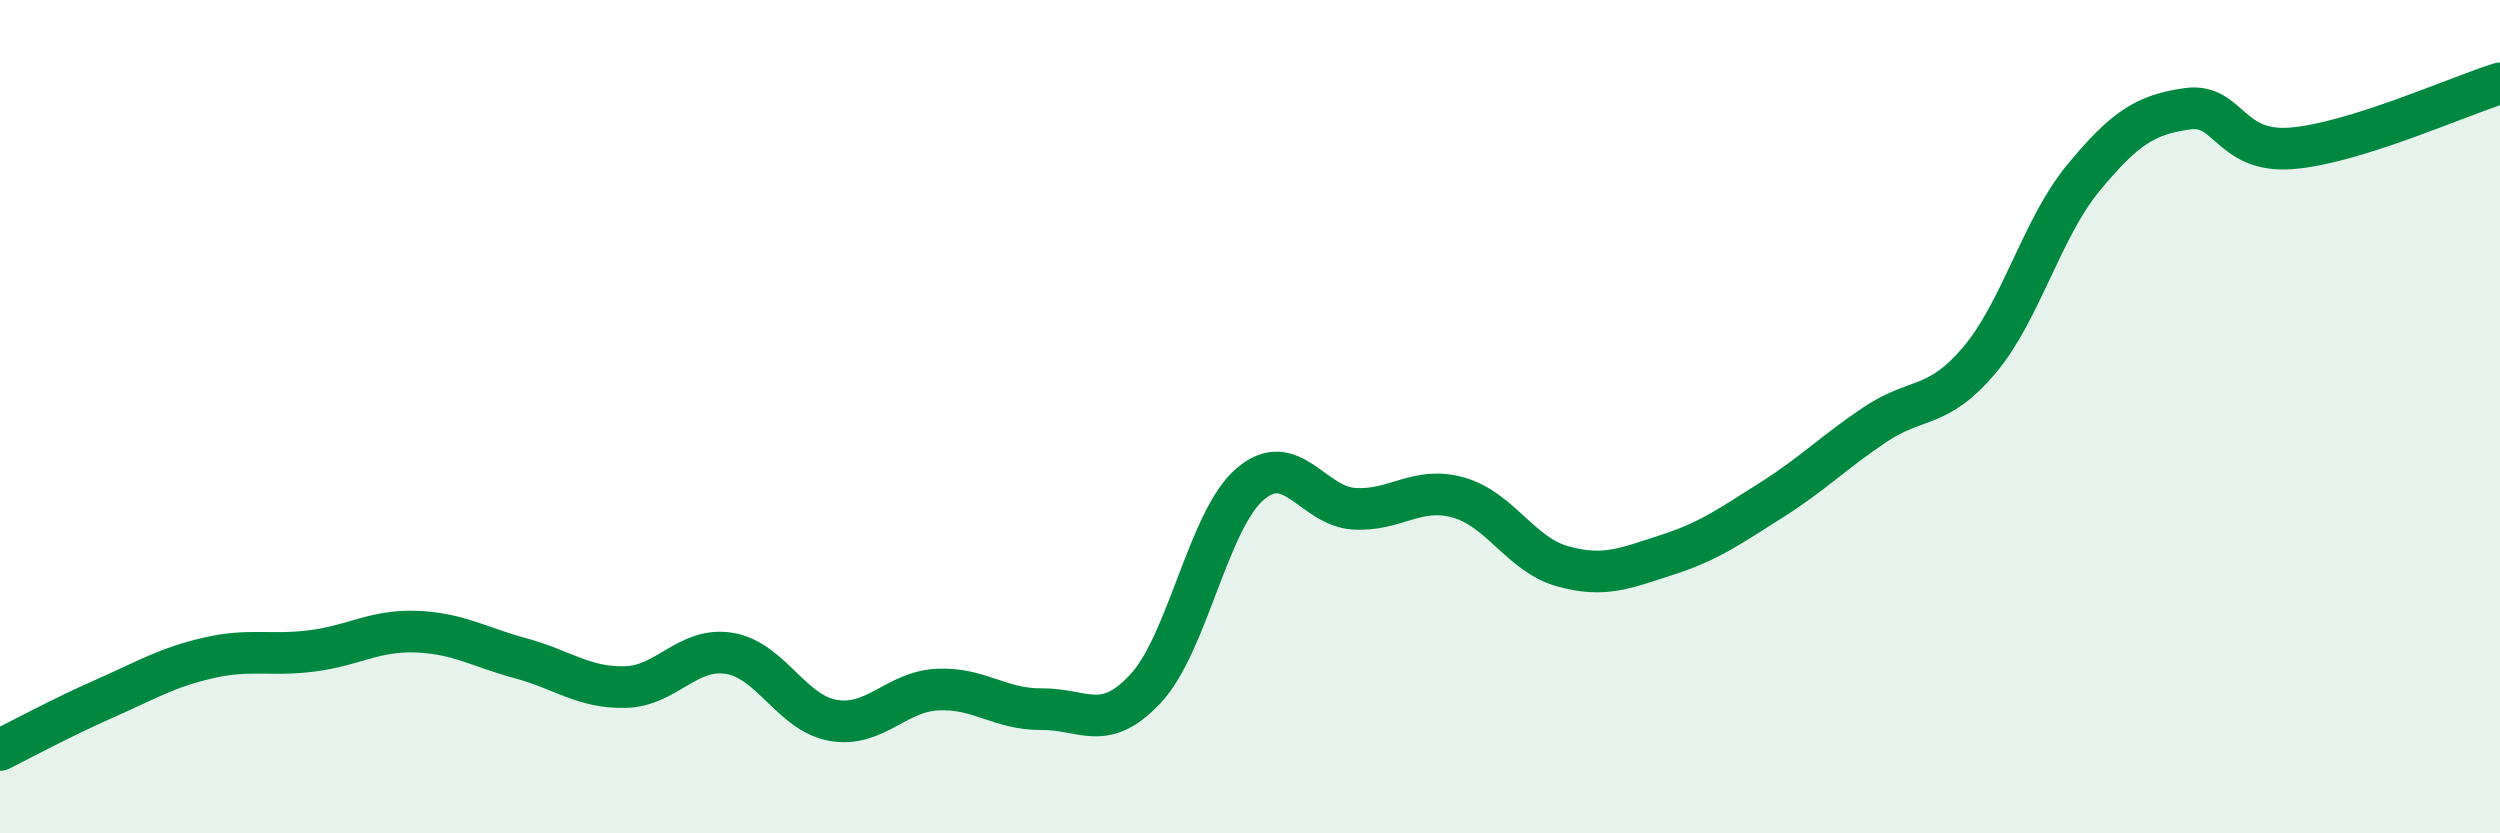
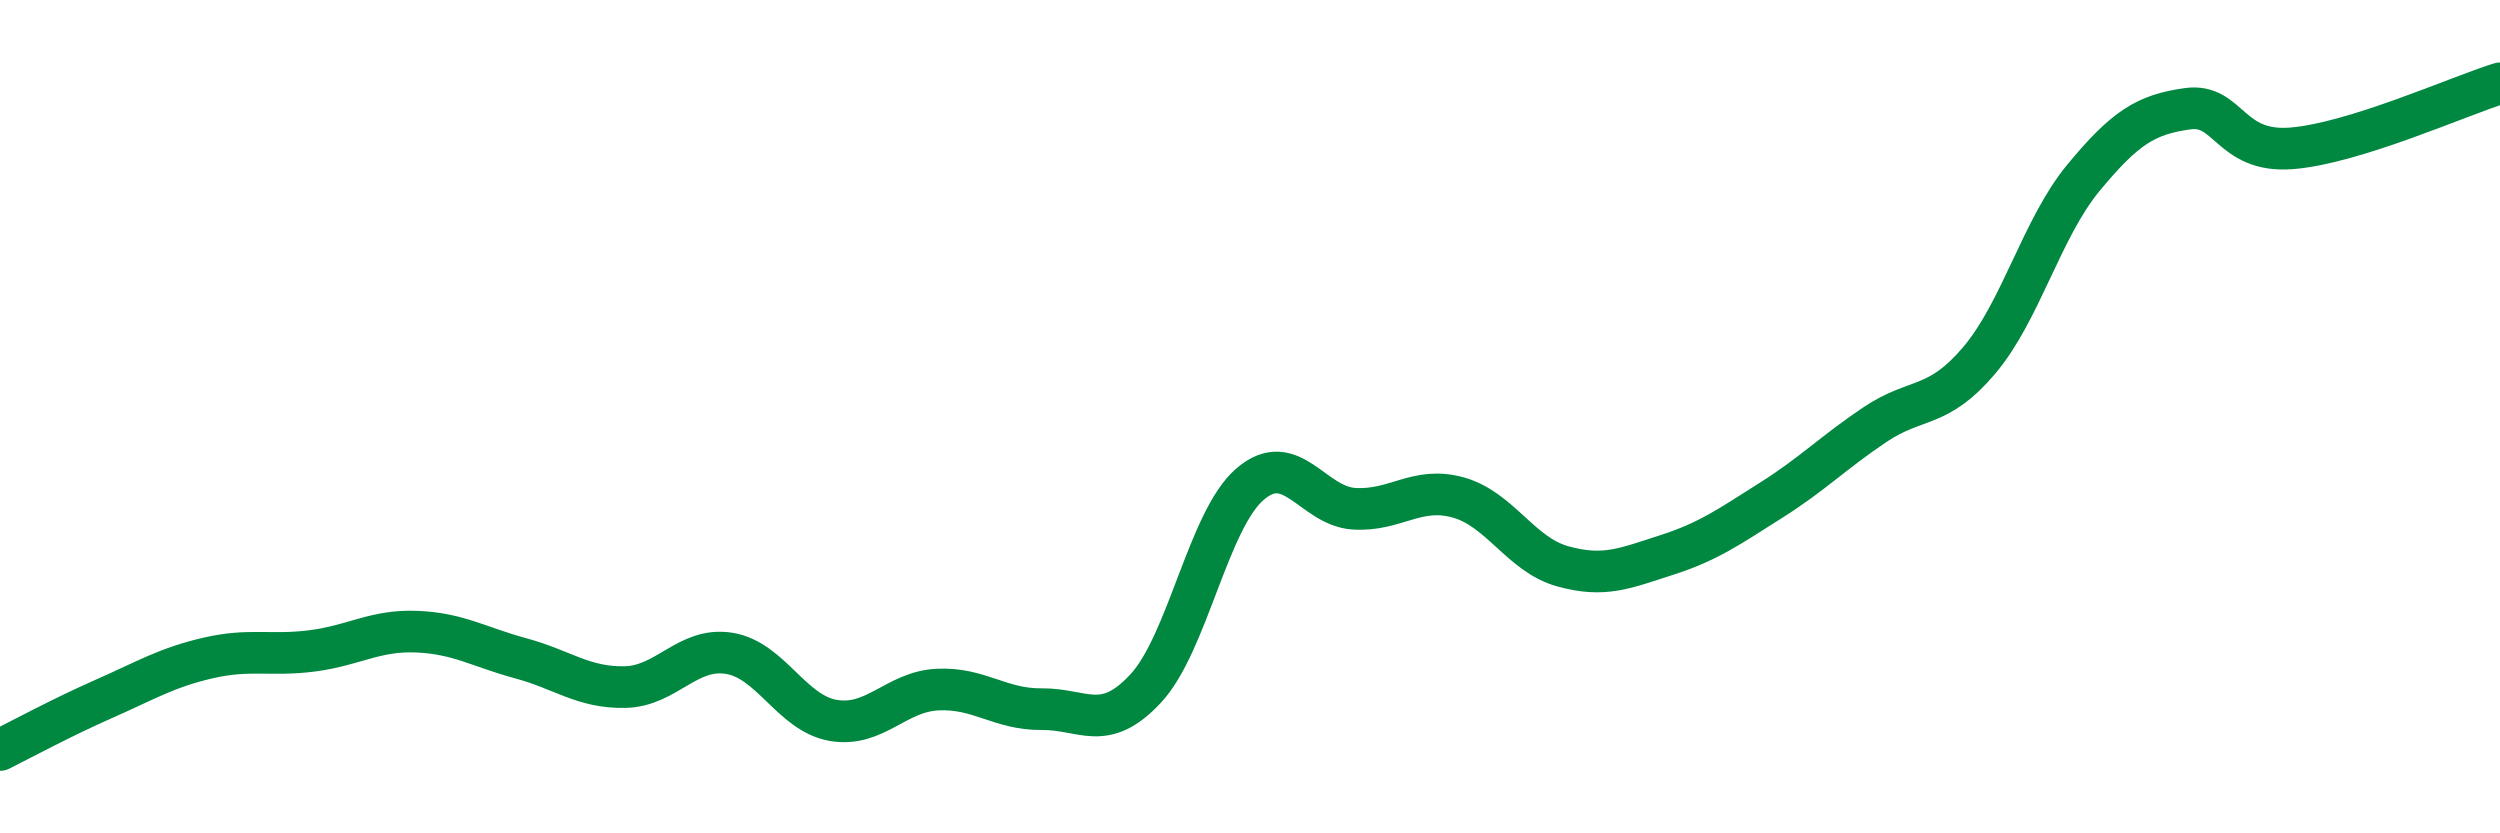
<svg xmlns="http://www.w3.org/2000/svg" width="60" height="20" viewBox="0 0 60 20">
-   <path d="M 0,18 C 0.5,17.75 1.5,17.21 2.5,16.77 C 3.5,16.33 4,16.02 5,15.79 C 6,15.56 6.5,15.75 7.5,15.62 C 8.5,15.49 9,15.12 10,15.16 C 11,15.2 11.5,15.53 12.5,15.8 C 13.5,16.07 14,16.51 15,16.49 C 16,16.47 16.5,15.52 17.5,15.68 C 18.5,15.84 19,17.12 20,17.29 C 21,17.46 21.5,16.6 22.5,16.55 C 23.5,16.5 24,17.03 25,17.02 C 26,17.01 26.5,17.6 27.5,16.52 C 28.5,15.44 29,12.48 30,11.62 C 31,10.76 31.5,12.15 32.5,12.21 C 33.5,12.27 34,11.66 35,11.94 C 36,12.22 36.5,13.31 37.5,13.59 C 38.5,13.87 39,13.64 40,13.32 C 41,13 41.5,12.64 42.5,12.01 C 43.5,11.38 44,10.86 45,10.19 C 46,9.52 46.5,9.83 47.5,8.65 C 48.5,7.47 49,5.48 50,4.27 C 51,3.06 51.5,2.75 52.5,2.61 C 53.5,2.47 53.5,3.68 55,3.56 C 56.5,3.44 59,2.31 60,2L60 20L0 20Z" fill="#008740" opacity="0.1" stroke-linecap="round" stroke-linejoin="round" />
  <path d="M 0,18 C 0.5,17.75 1.5,17.21 2.5,16.77 C 3.5,16.33 4,16.02 5,15.79 C 6,15.56 6.5,15.75 7.5,15.62 C 8.5,15.49 9,15.12 10,15.16 C 11,15.2 11.5,15.53 12.5,15.8 C 13.5,16.07 14,16.51 15,16.49 C 16,16.47 16.5,15.52 17.5,15.68 C 18.5,15.84 19,17.12 20,17.29 C 21,17.46 21.5,16.6 22.5,16.55 C 23.5,16.5 24,17.03 25,17.02 C 26,17.01 26.5,17.6 27.5,16.52 C 28.5,15.44 29,12.48 30,11.62 C 31,10.76 31.5,12.15 32.5,12.21 C 33.5,12.27 34,11.66 35,11.94 C 36,12.22 36.5,13.31 37.5,13.59 C 38.5,13.87 39,13.64 40,13.32 C 41,13 41.5,12.64 42.5,12.01 C 43.5,11.38 44,10.86 45,10.19 C 46,9.52 46.5,9.83 47.5,8.65 C 48.5,7.47 49,5.48 50,4.27 C 51,3.06 51.5,2.75 52.5,2.61 C 53.5,2.47 53.5,3.68 55,3.56 C 56.5,3.44 59,2.31 60,2" stroke="#008740" stroke-width="1" fill="none" stroke-linecap="round" stroke-linejoin="round" />
</svg>